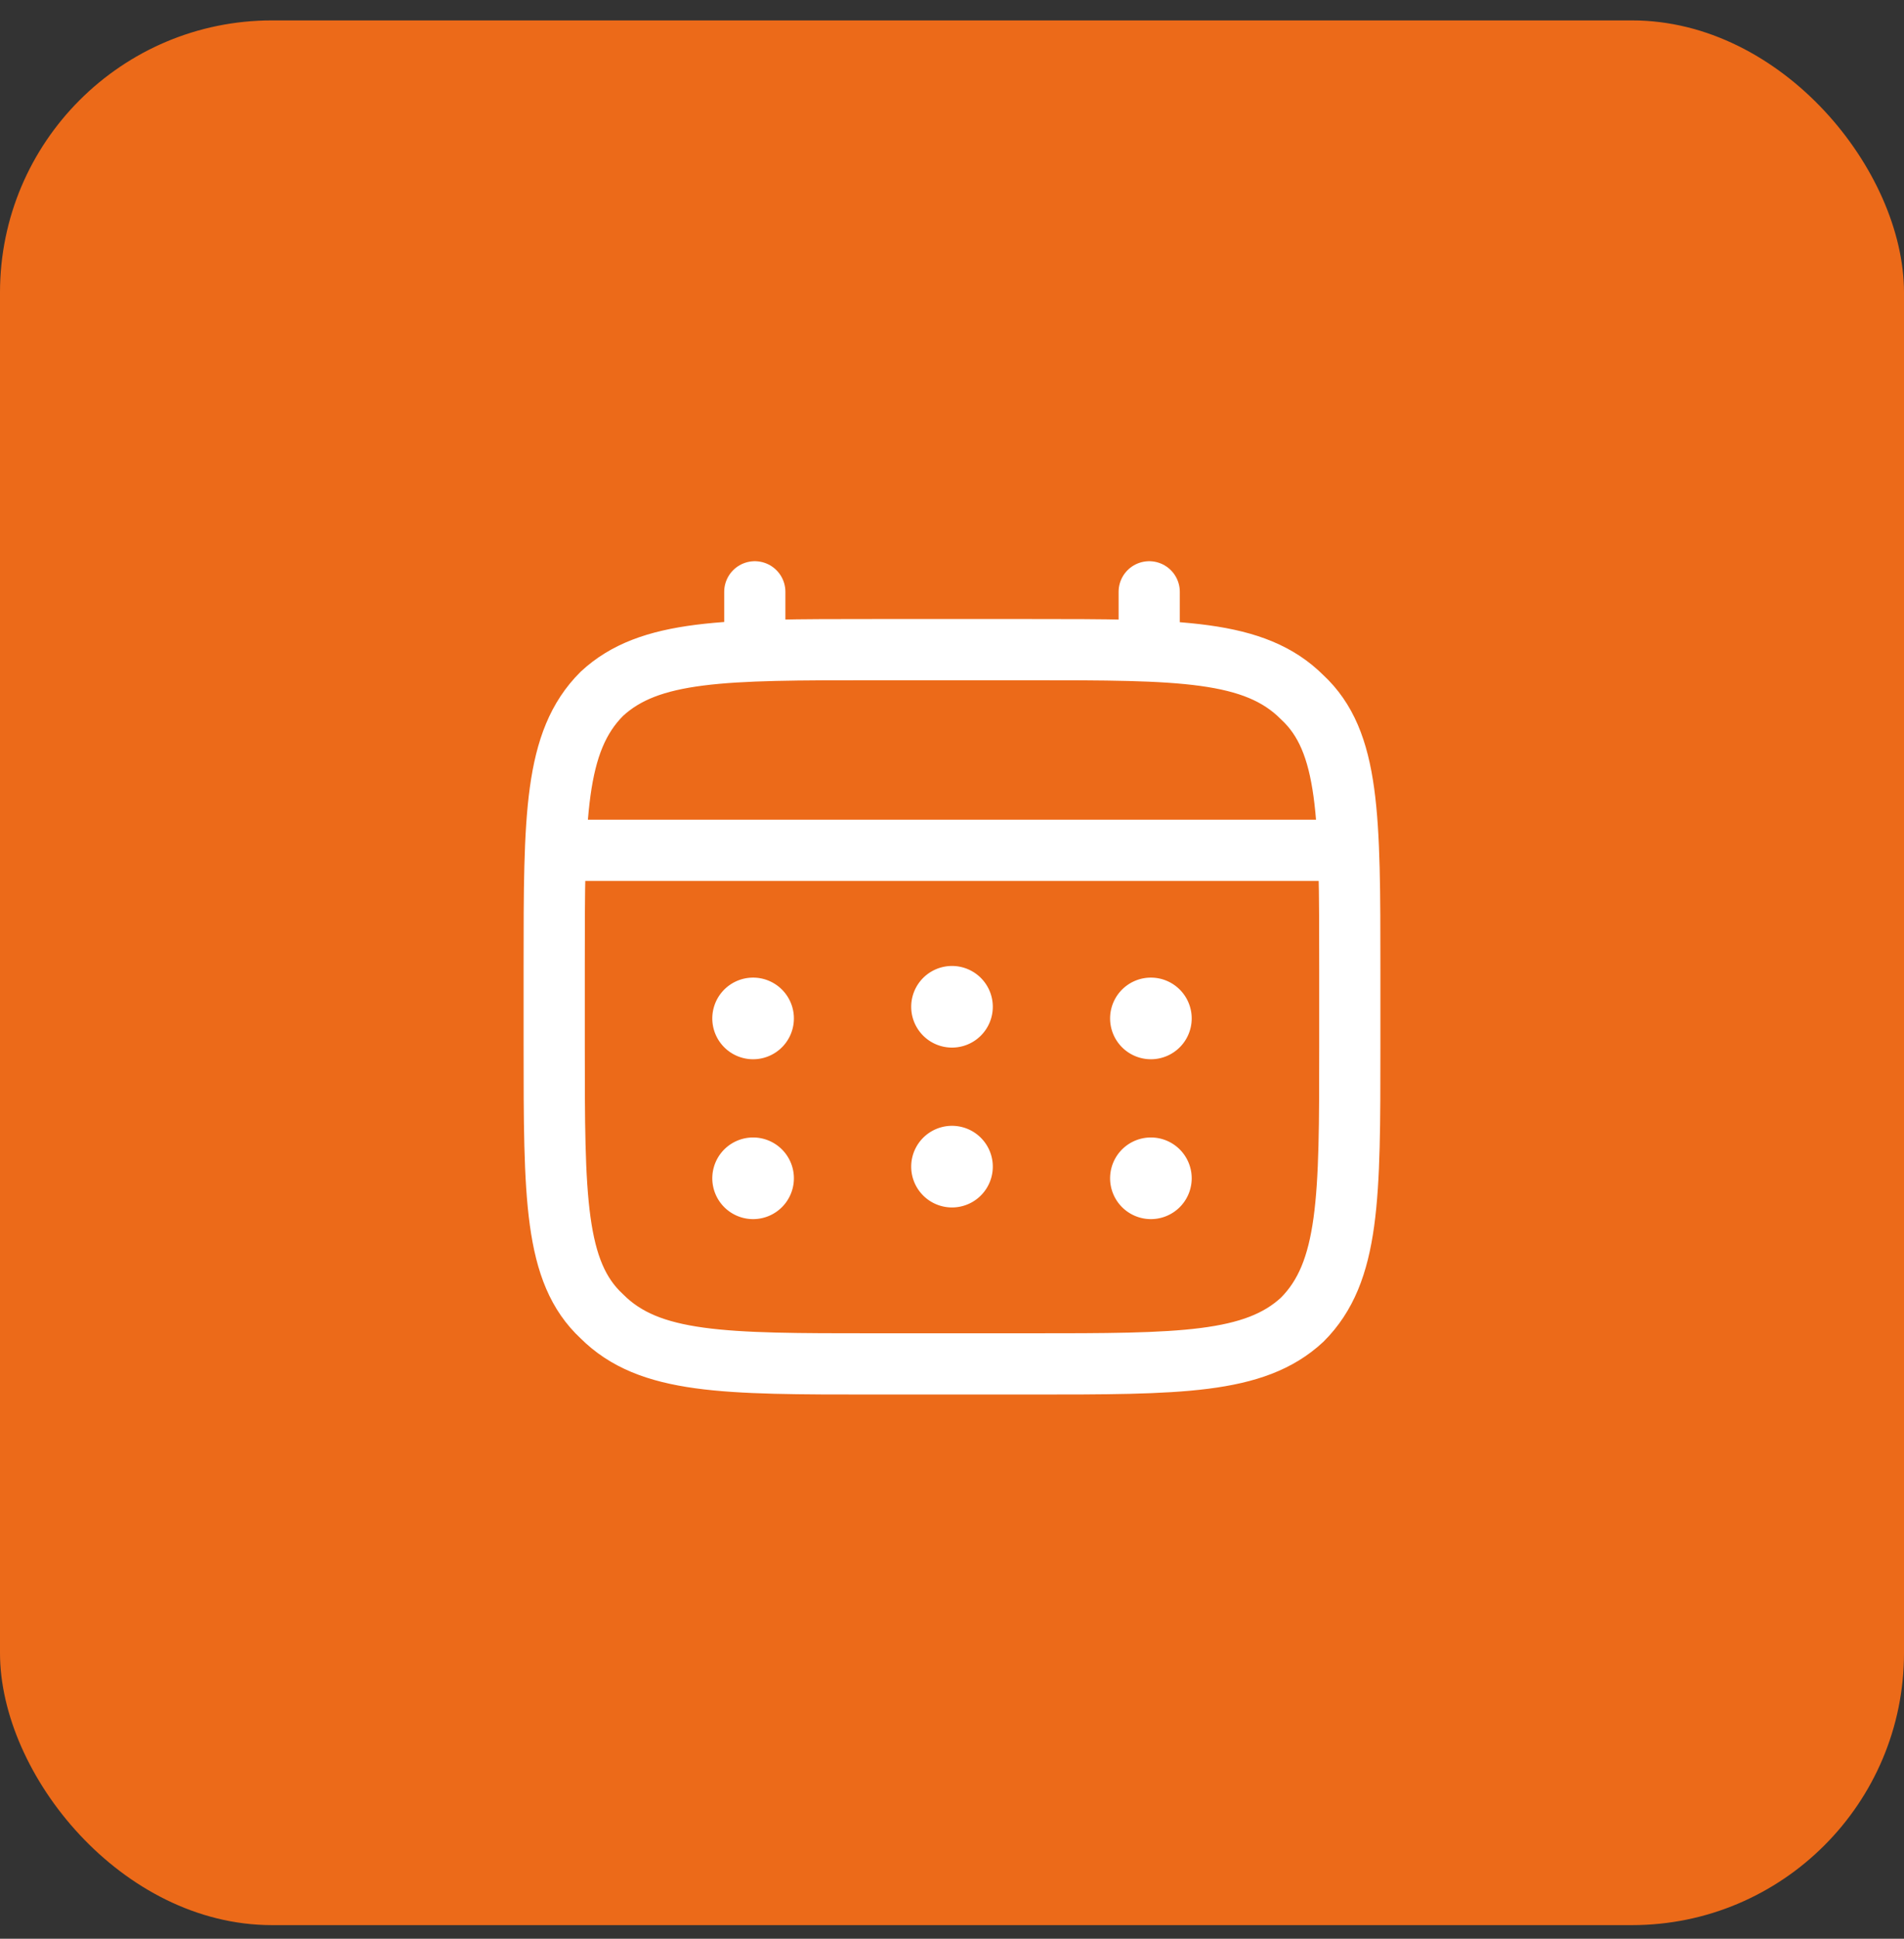
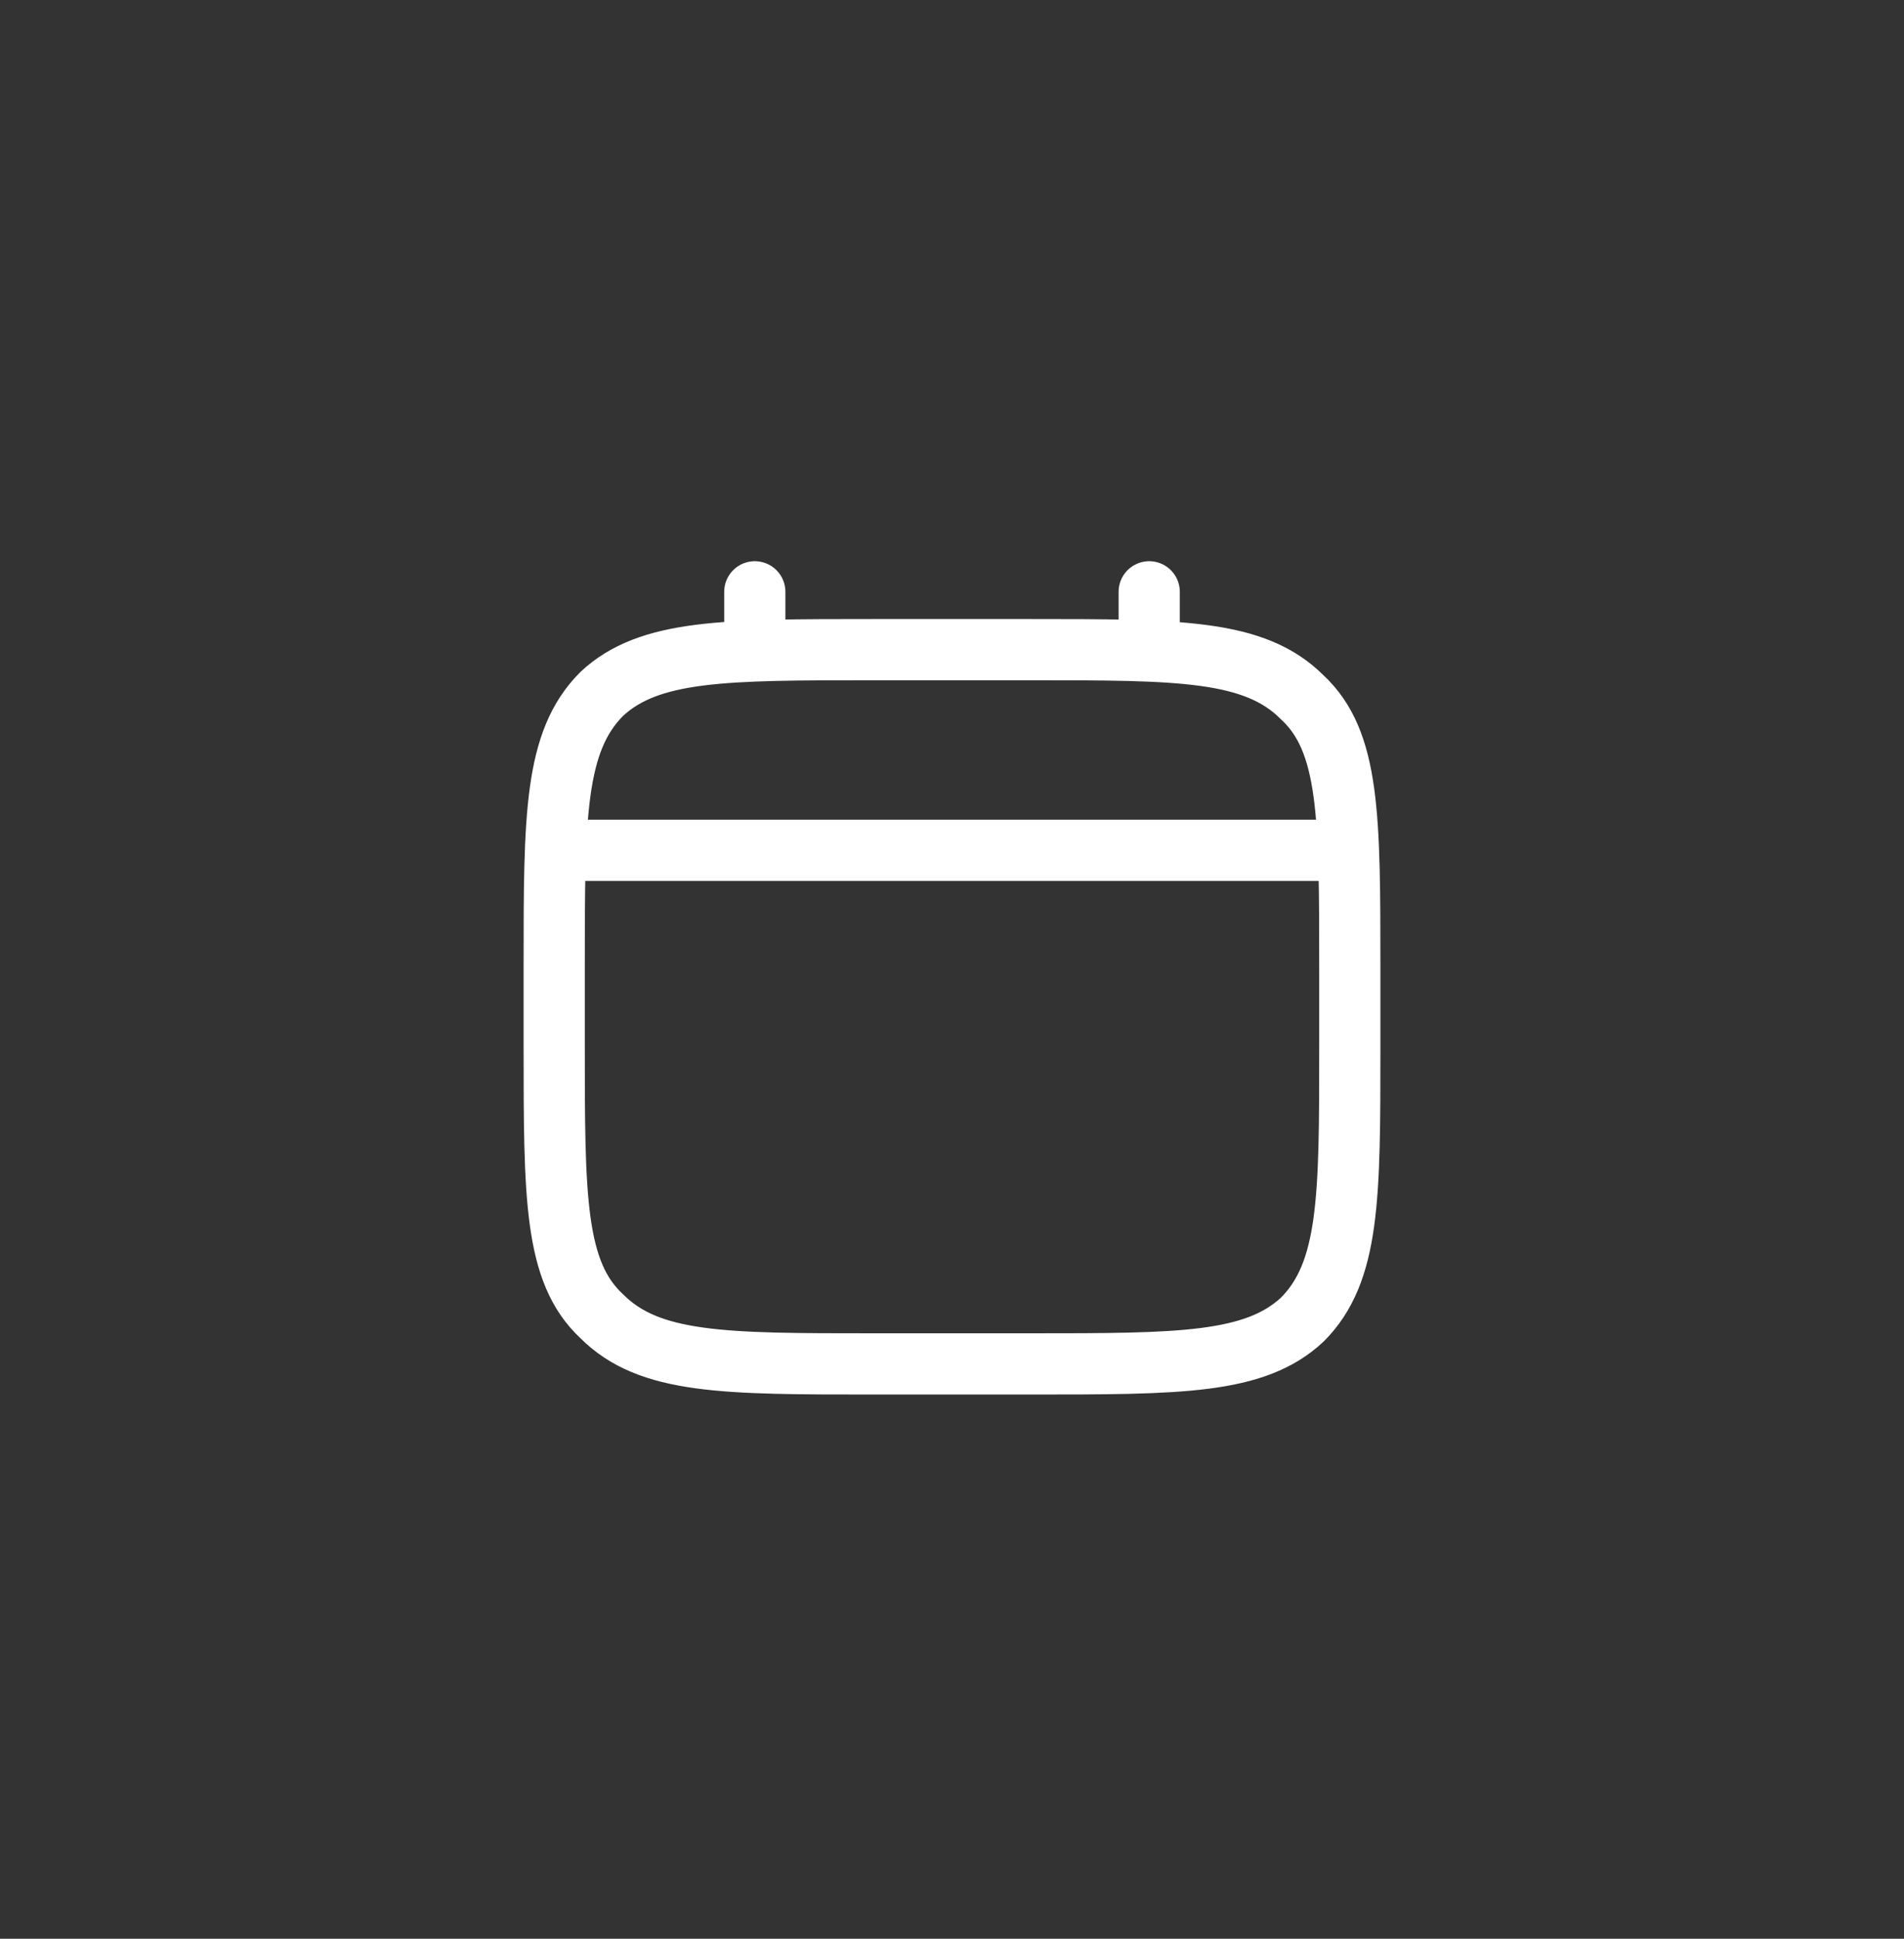
<svg xmlns="http://www.w3.org/2000/svg" width="56" height="57" fill="none">
  <rect width="100%" height="100%" fill="#333333" stroke="none" />
-   <rect width="56" height="56" y=".6" fill="#EC6A19" rx="8" />
  <path stroke="#fff" stroke-width="1.8" d="M16.3 28.4c0-4.4 0-6.6 1.4-8 1.4-1.3 3.6-1.3 8-1.3h4.6c4.4 0 6.6 0 8 1.4 1.4 1.3 1.4 3.5 1.4 8v2.3c0 4.4 0 6.6-1.4 8-1.4 1.3-3.6 1.3-8 1.3h-4.6c-4.4 0-6.6 0-8-1.4-1.4-1.3-1.4-3.5-1.4-8v-2.3Z" />
  <path stroke="#fff" stroke-linecap="round" stroke-width="1.8" d="M22.2 19.1v-1.7M33.8 19.1v-1.7M17 25h22" />
-   <path fill="#fff" d="M35 34.3a1.2 1.2 0 1 1-2.3 0 1.2 1.2 0 0 1 2.3 0ZM35 29.6a1.2 1.2 0 1 1-2.3 0 1.2 1.2 0 0 1 2.3 0ZM29.2 34.3a1.2 1.2 0 1 1-2.4 0 1.2 1.2 0 0 1 2.4 0ZM29.2 29.6a1.2 1.2 0 1 1-2.4 0 1.2 1.2 0 0 1 2.4 0ZM23.3 34.3a1.2 1.2 0 1 1-2.3 0 1.2 1.2 0 0 1 2.3 0ZM23.3 29.6a1.2 1.2 0 1 1-2.3 0 1.2 1.2 0 0 1 2.3 0Z" />
</svg>